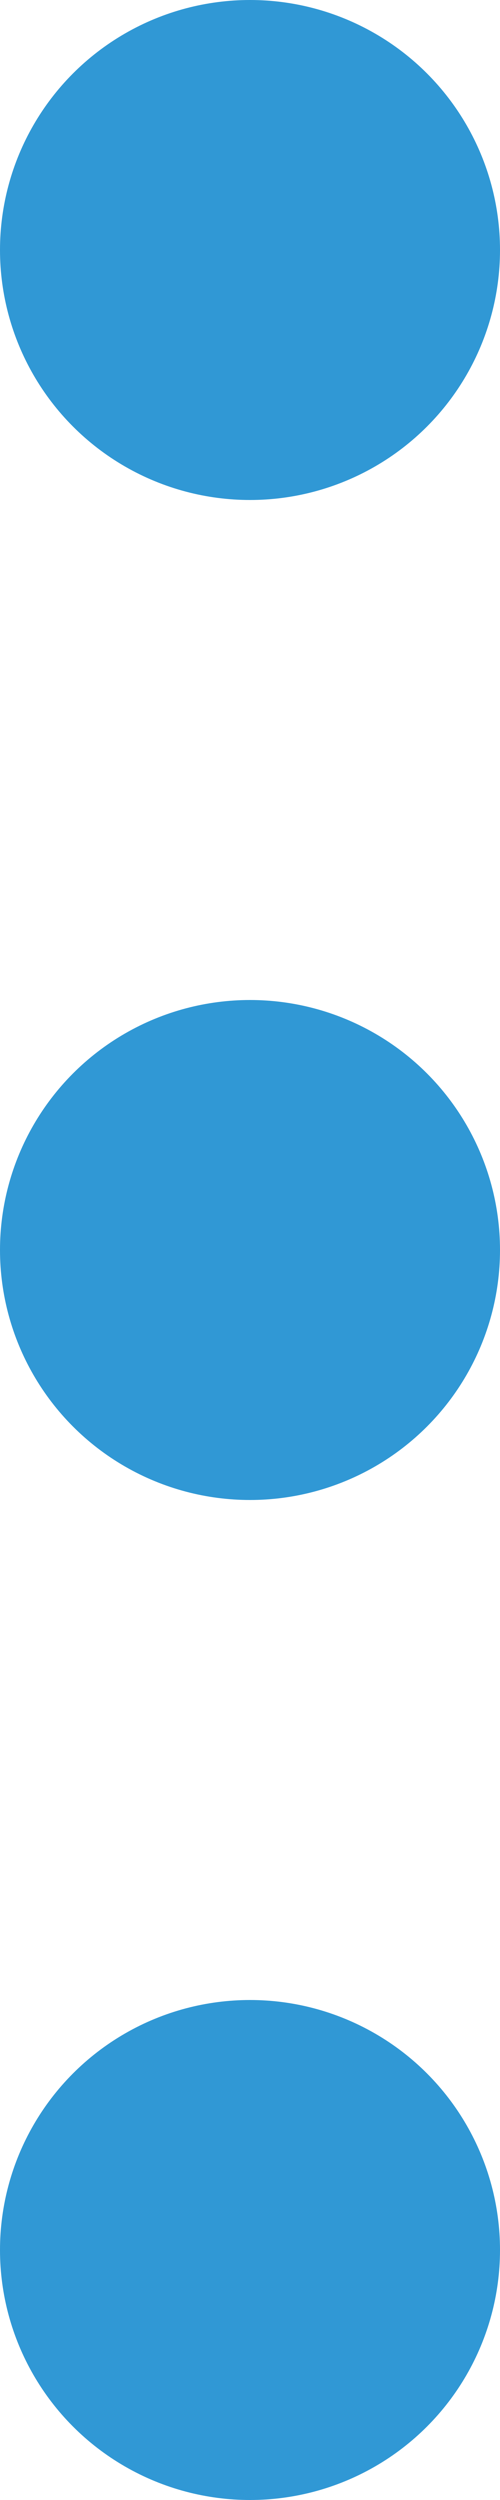
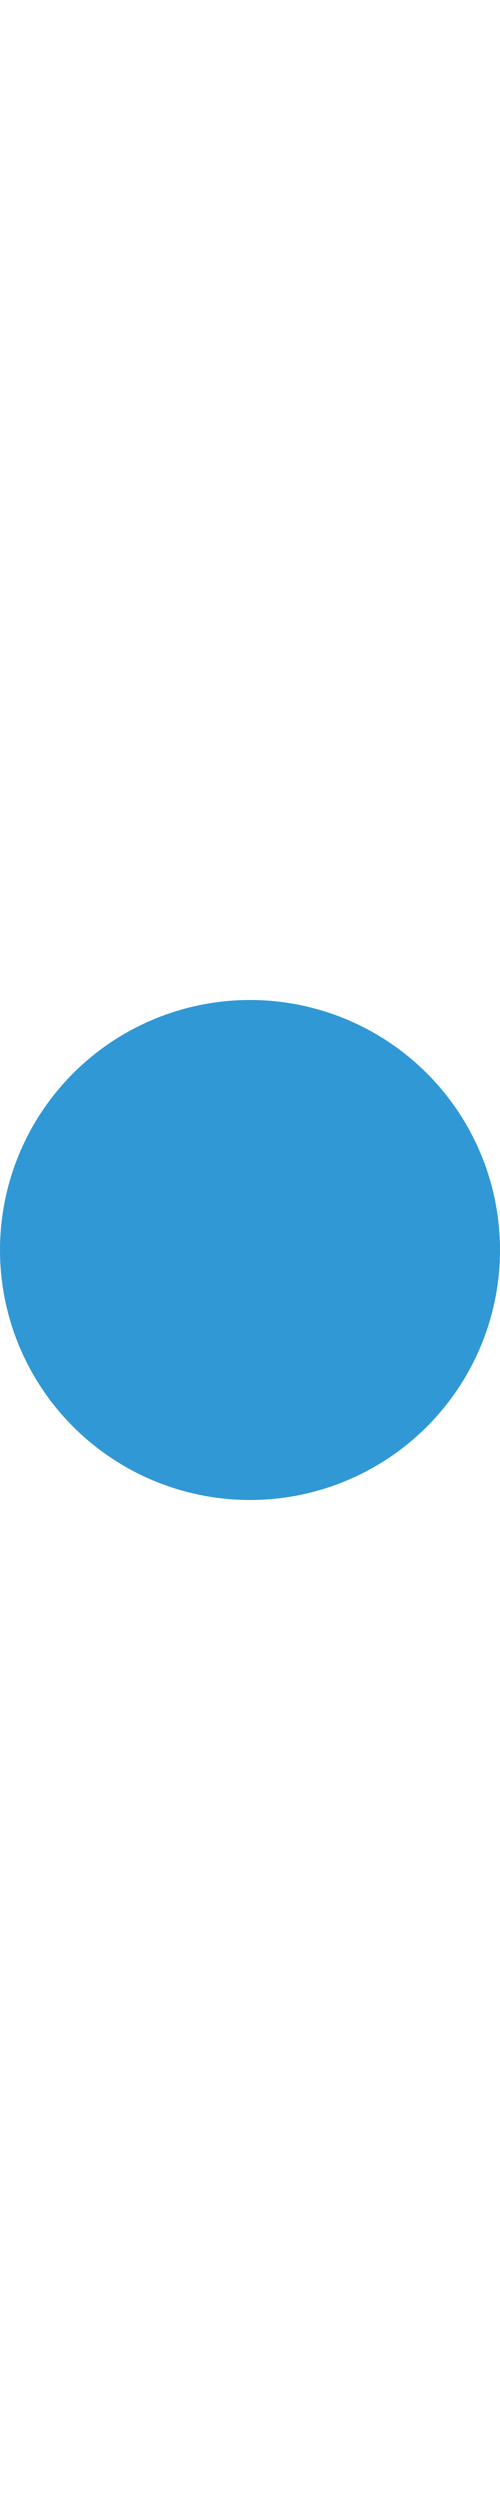
<svg xmlns="http://www.w3.org/2000/svg" data-name="コンポーネント 140 – 1" width="6" height="30" viewBox="0 0 6 30">
-   <circle data-name="Ellipse 1458" cx="3" cy="3" r="3" transform="translate(0 24)" fill="#3098d5" />
  <circle data-name="Ellipse 1457" cx="3" cy="3" r="3" transform="translate(0 12)" fill="#3098d5" />
-   <circle data-name="Ellipse 1452" cx="3" cy="3" r="3" fill="#3098d5" />
</svg>